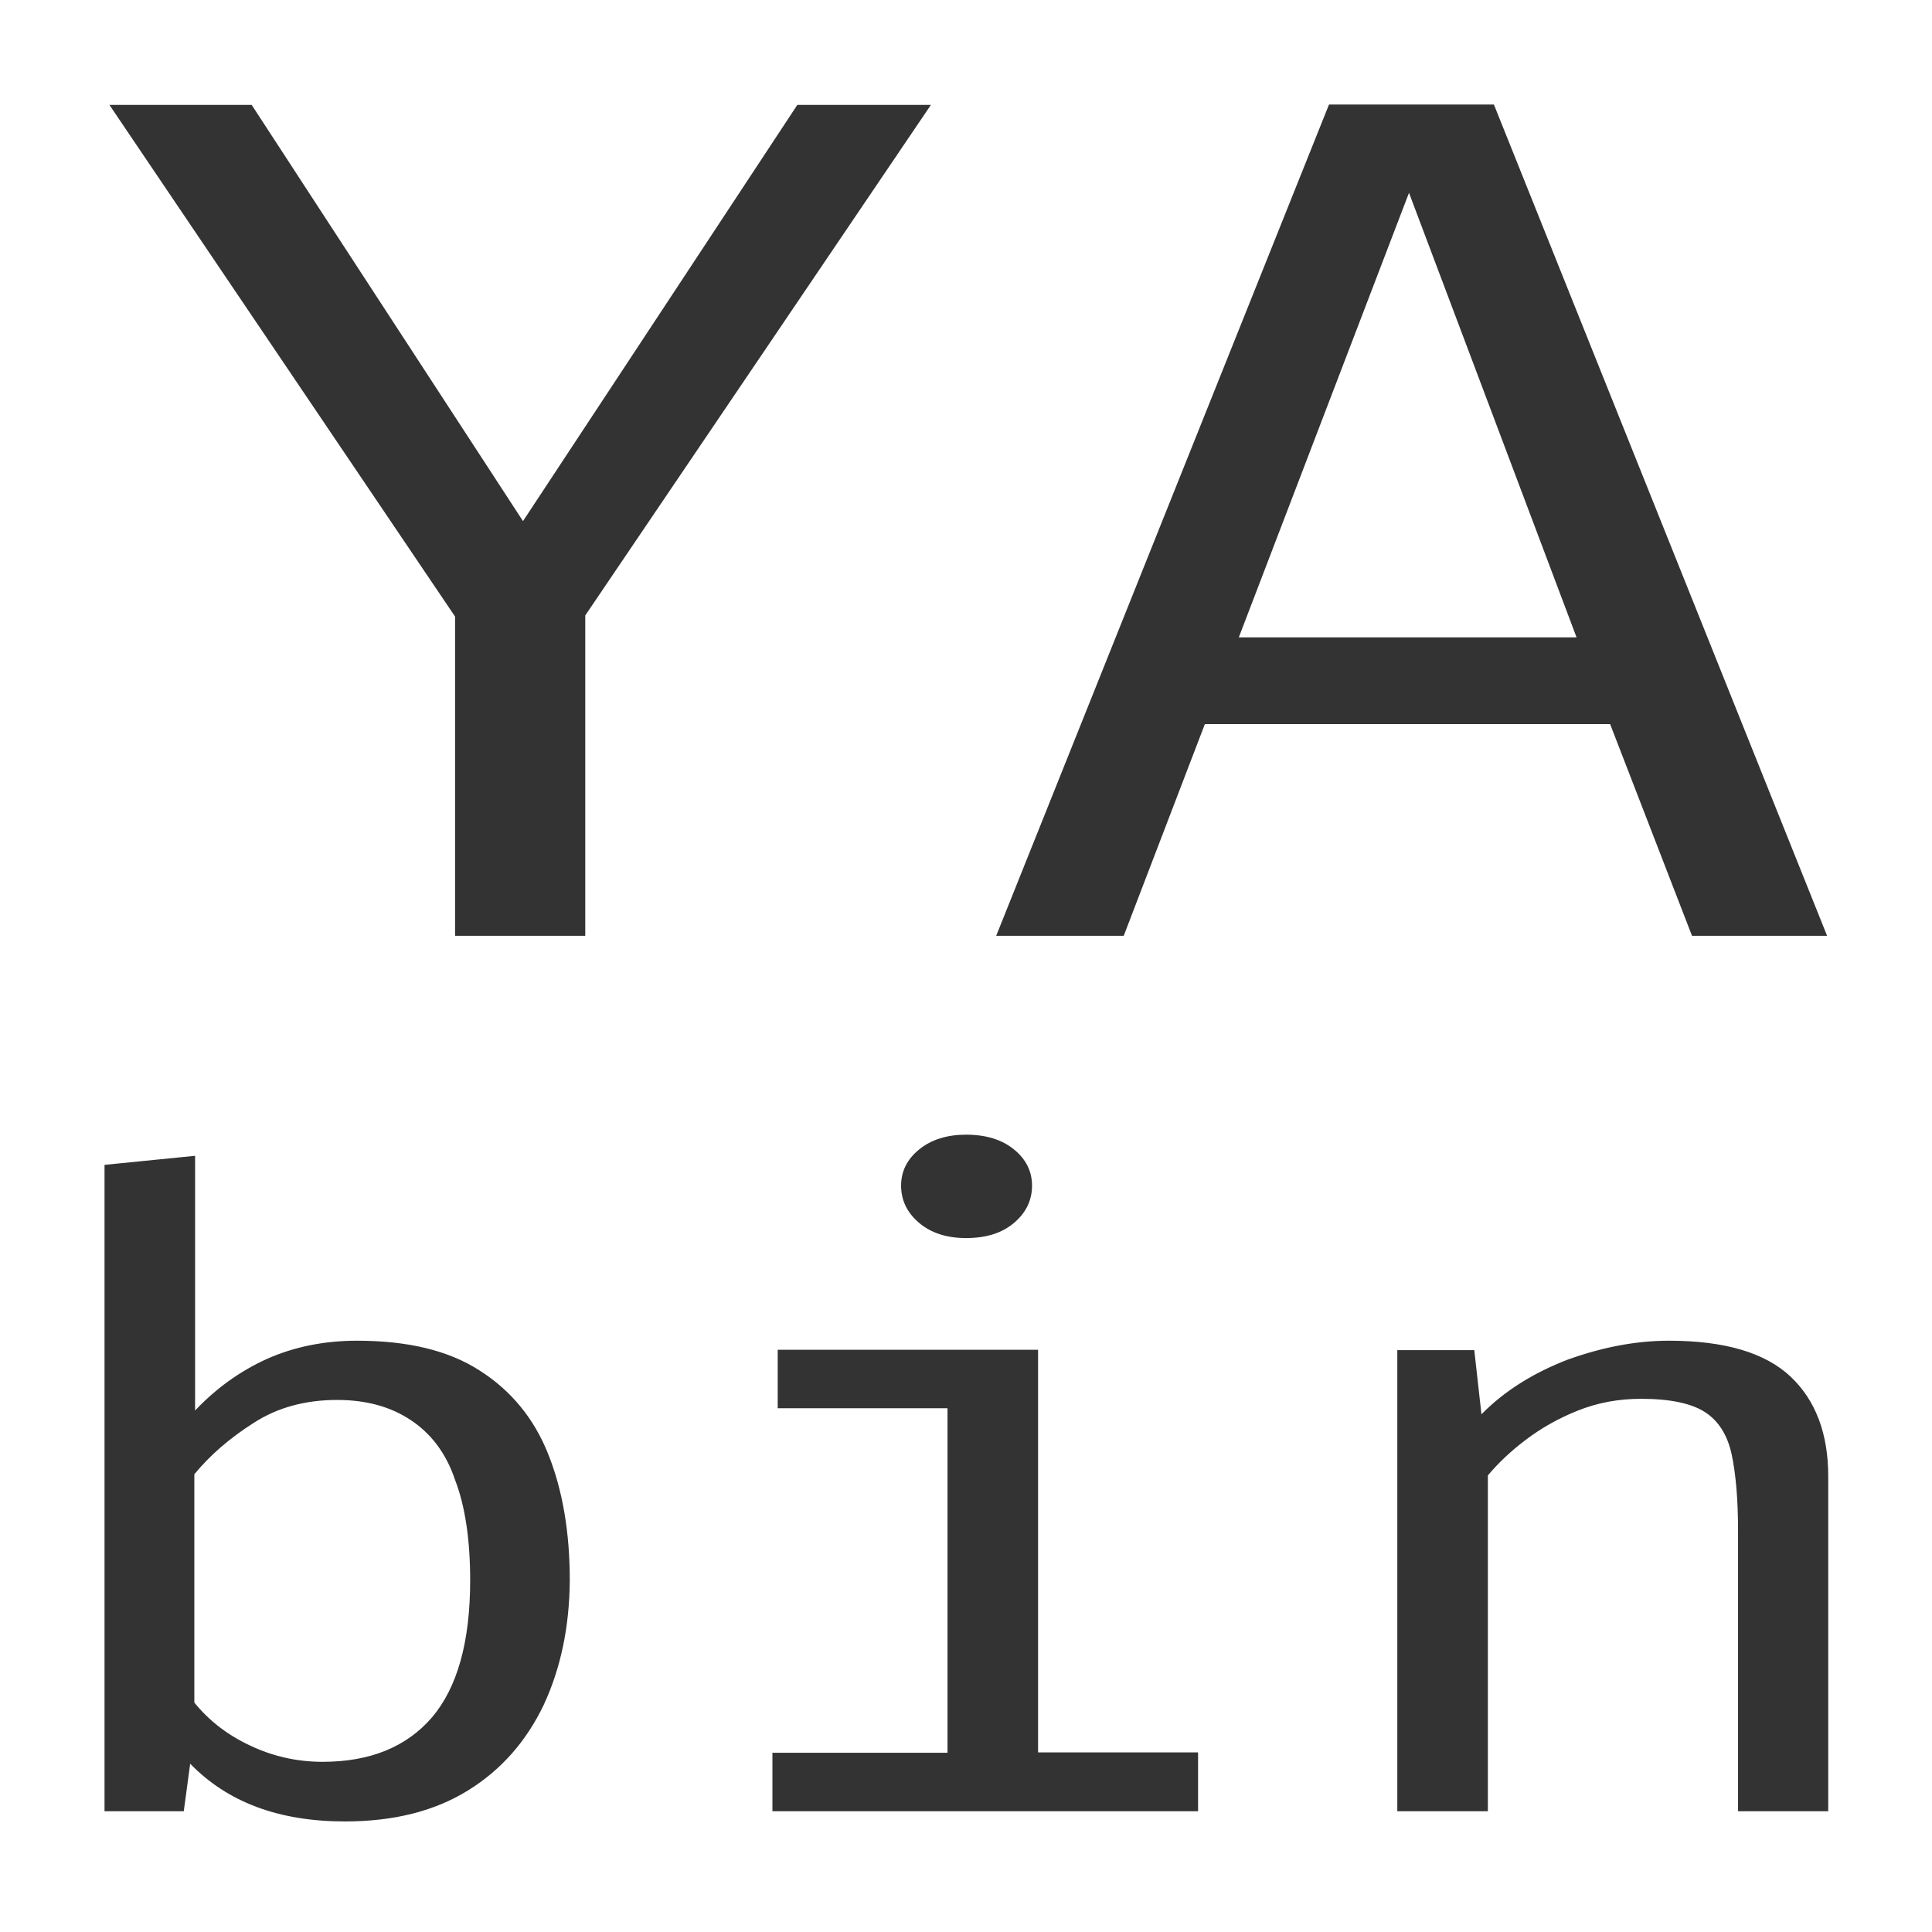
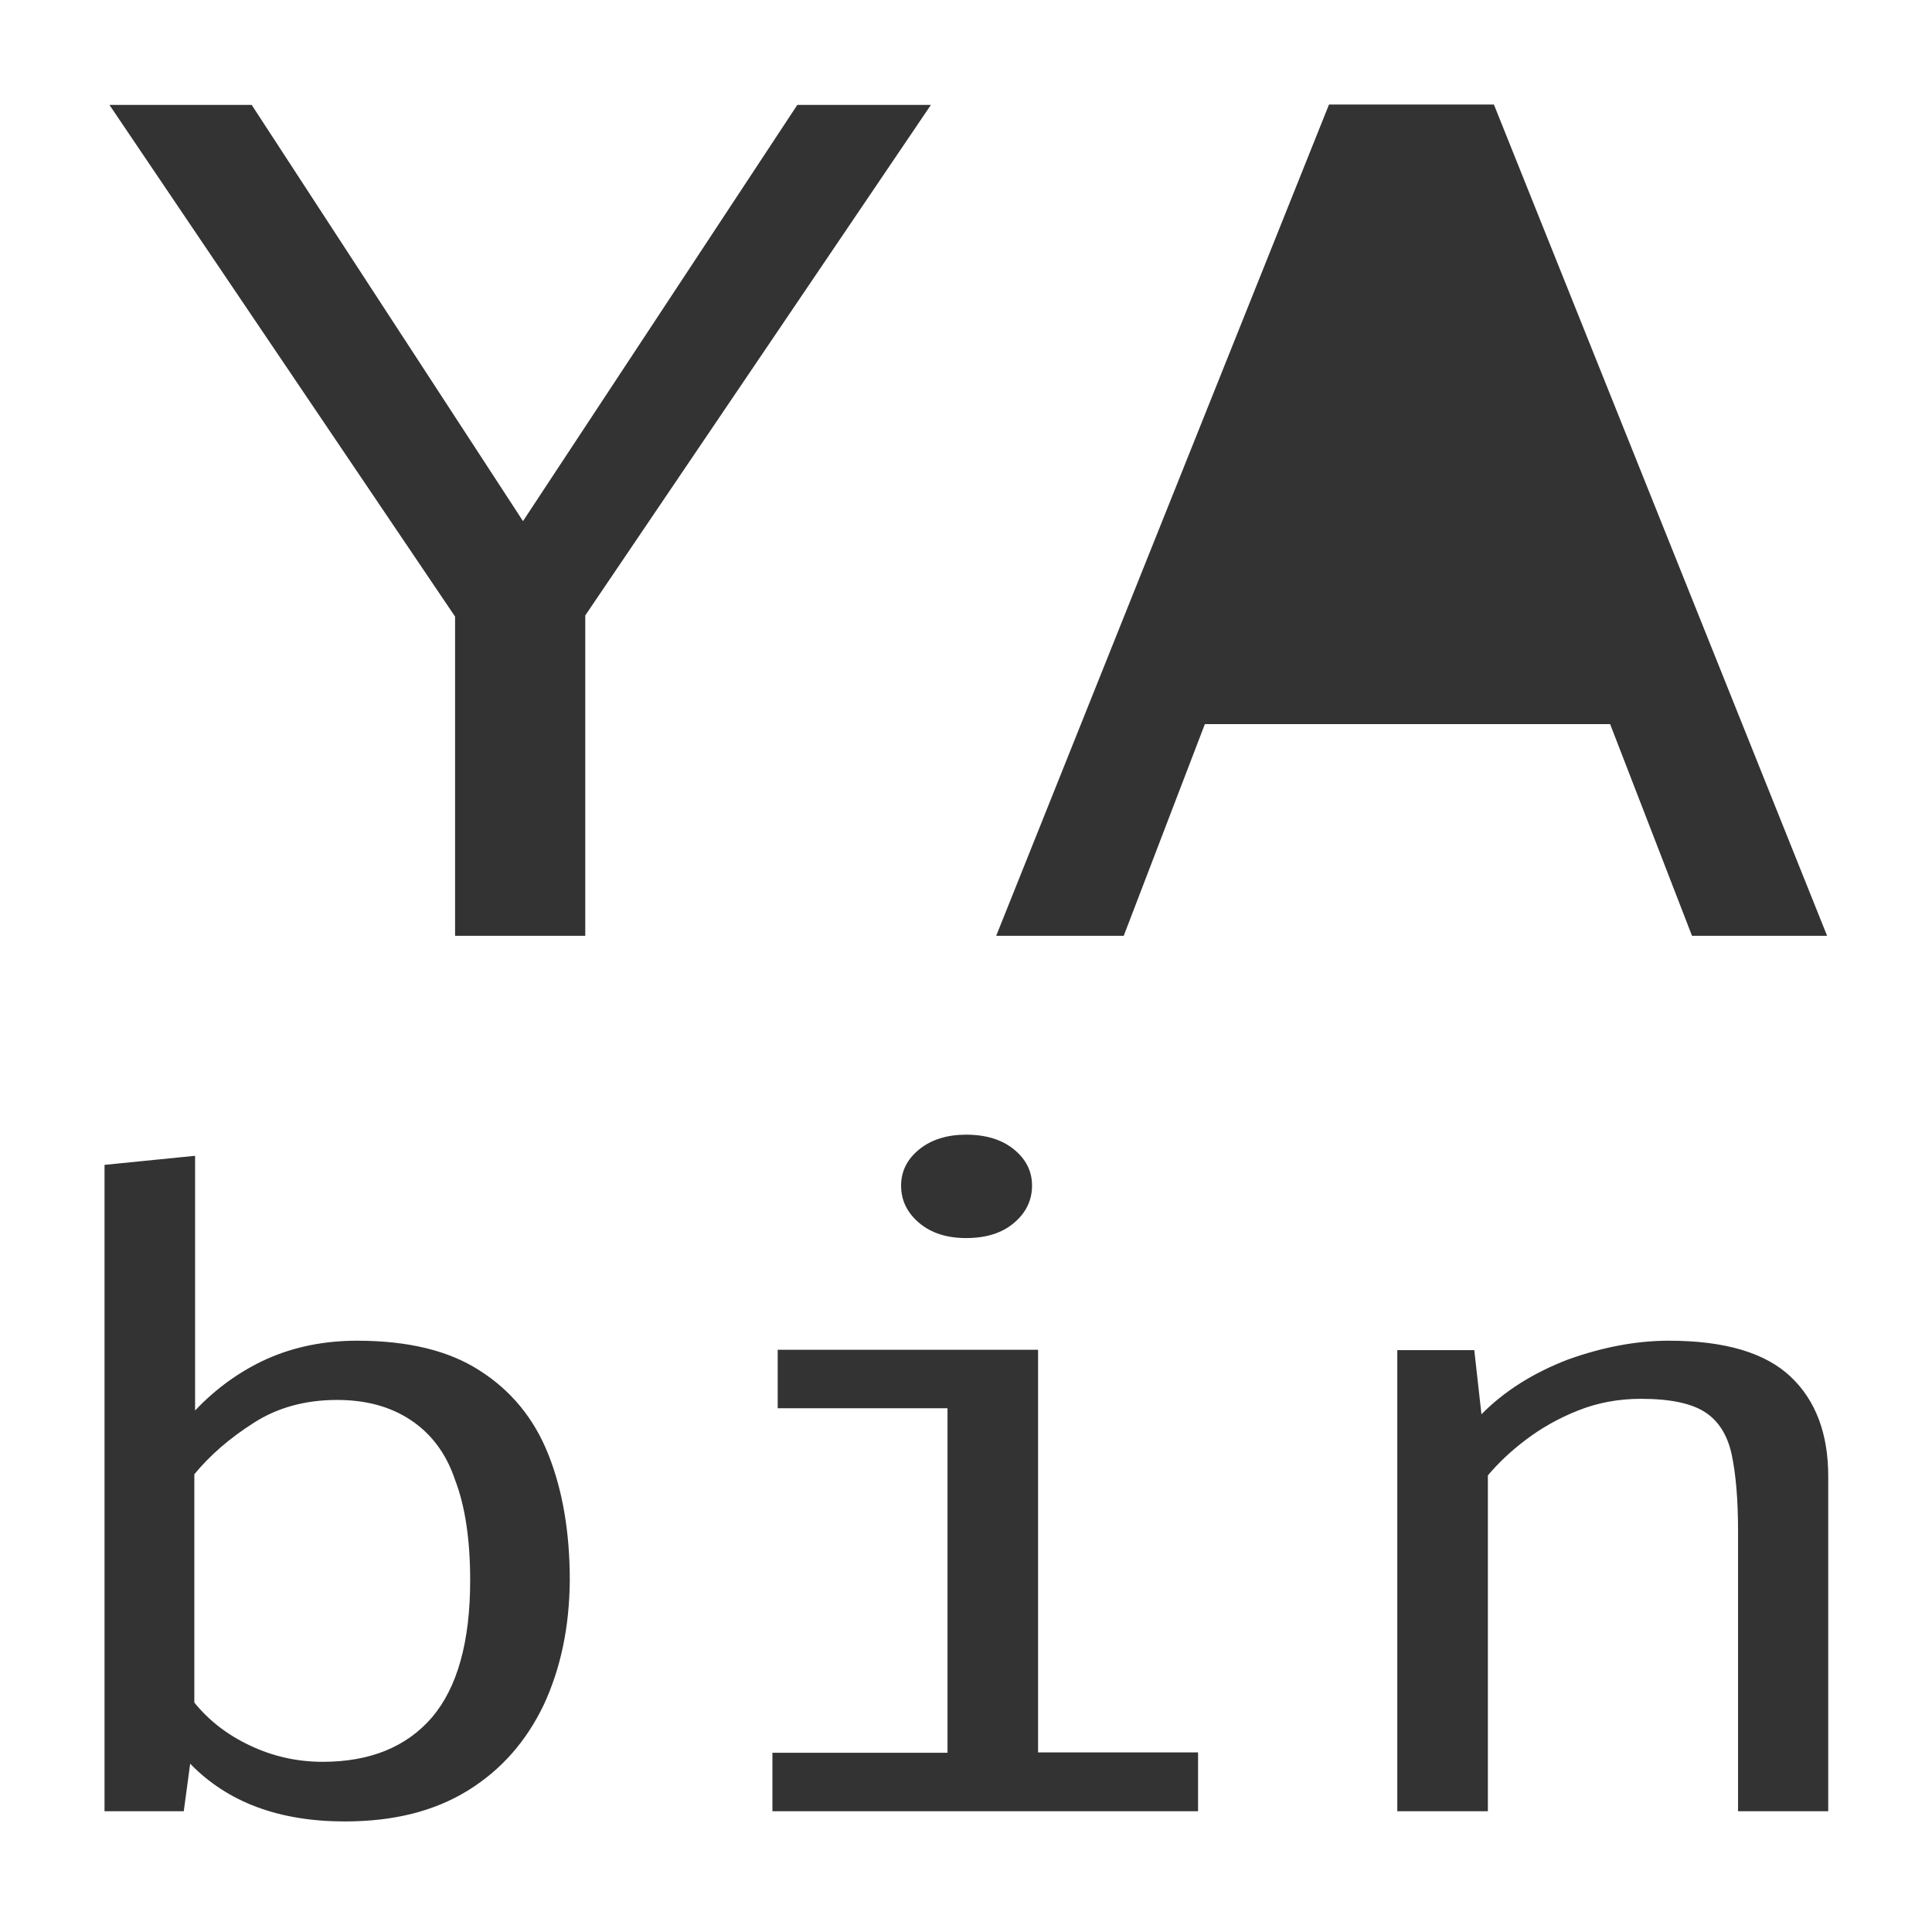
<svg xmlns="http://www.w3.org/2000/svg" version="1.1" id="Layer_1" x="0px" y="0px" viewBox="0 0 512 512" style="enable-background:new 0 0 512 512;" xml:space="preserve">
  <rect x="0" y="0" width="512" height="512" fill="#333333" stroke="none" />
  <style type="text/css">
	.st0{fill:#FFFFFF;}
</style>
-   <path class="st0" d="M328.3,168.9h89.5L373.4,51.1L328.3,168.9z M108.8,376.3c-5.3-3.5-11.7-5.3-19.5-5.3c-8.3,0-15.8,2-22.1,6.1  c-6.3,4-11.5,8.5-15.7,13.6v60.5c3.9,4.8,8.8,8.6,14.8,11.4c5.9,2.8,12.3,4.3,19.2,4.3c12.5,0,22.2-3.9,29-11.8  c6.7-7.9,10.1-20,10.1-36.3c0-10.6-1.3-19.6-4-26.6C118.2,385,114.1,379.8,108.8,376.3z M0,0v512h512V0H0z M144.1,451.8  c-4.6,9.6-11.2,17.2-20.1,22.7s-19.7,8.2-32.6,8.2c-17.5,0-31.1-5.1-41-15.3l-1.7,12.6h-21V308.7l24-2.4v67.5  c5.5-5.8,11.8-10.4,19.1-13.7c7.2-3.2,15.2-4.8,23.8-4.8c13.5,0,24.3,2.6,32.5,7.9c8.2,5.2,14.4,12.6,18.2,22.2  c3.8,9.5,5.7,20.7,5.7,33.4C150.9,431.2,148.6,442.1,144.1,451.8z M155.2,248h-34.6v-84.6L29,27.8h37.7l71.9,110.3l72.7-110.3h35.4  l-91.6,135.3V248z M256,300.7c5.3,0,9.5,1.3,12.7,3.9c3.2,2.6,4.8,5.8,4.8,9.6c0,3.9-1.6,7.2-4.8,9.9c-3.2,2.7-7.4,4-12.7,4  c-5,0-9.2-1.3-12.4-4c-3.2-2.7-4.8-6-4.8-9.9c0-3.8,1.6-7,4.8-9.6C246.8,302,251,300.7,256,300.7z M317.5,480H204.7v-15.5h46.4  v-91.3h-45v-15.5h69v106.7h42.4V480H317.5z M297.8,248H264l88.2-220.3h43.7L484.2,248h-35.8l-21.7-56.1H319.3L297.8,248z M484.6,480  h-24v-74.4c0-8.3-0.6-15.1-1.7-20.2c-1.1-5.1-3.5-8.9-7.1-11.2c-3.6-2.3-9.2-3.5-16.9-3.5c-5.9,0-11.4,1-16.7,3.1s-9.8,4.7-13.9,7.8  s-7.4,6.3-10,9.4V480h-24V357.8h20.4l1.9,17c6.1-6.2,13.8-11,22.9-14.5c9.2-3.3,18.1-5,26.8-5c14.8,0,25.5,3.2,32.2,9.5  c6.7,6.3,10,15.2,10,26.4V480z" />
+   <path class="st0" d="M328.3,168.9L373.4,51.1L328.3,168.9z M108.8,376.3c-5.3-3.5-11.7-5.3-19.5-5.3c-8.3,0-15.8,2-22.1,6.1  c-6.3,4-11.5,8.5-15.7,13.6v60.5c3.9,4.8,8.8,8.6,14.8,11.4c5.9,2.8,12.3,4.3,19.2,4.3c12.5,0,22.2-3.9,29-11.8  c6.7-7.9,10.1-20,10.1-36.3c0-10.6-1.3-19.6-4-26.6C118.2,385,114.1,379.8,108.8,376.3z M0,0v512h512V0H0z M144.1,451.8  c-4.6,9.6-11.2,17.2-20.1,22.7s-19.7,8.2-32.6,8.2c-17.5,0-31.1-5.1-41-15.3l-1.7,12.6h-21V308.7l24-2.4v67.5  c5.5-5.8,11.8-10.4,19.1-13.7c7.2-3.2,15.2-4.8,23.8-4.8c13.5,0,24.3,2.6,32.5,7.9c8.2,5.2,14.4,12.6,18.2,22.2  c3.8,9.5,5.7,20.7,5.7,33.4C150.9,431.2,148.6,442.1,144.1,451.8z M155.2,248h-34.6v-84.6L29,27.8h37.7l71.9,110.3l72.7-110.3h35.4  l-91.6,135.3V248z M256,300.7c5.3,0,9.5,1.3,12.7,3.9c3.2,2.6,4.8,5.8,4.8,9.6c0,3.9-1.6,7.2-4.8,9.9c-3.2,2.7-7.4,4-12.7,4  c-5,0-9.2-1.3-12.4-4c-3.2-2.7-4.8-6-4.8-9.9c0-3.8,1.6-7,4.8-9.6C246.8,302,251,300.7,256,300.7z M317.5,480H204.7v-15.5h46.4  v-91.3h-45v-15.5h69v106.7h42.4V480H317.5z M297.8,248H264l88.2-220.3h43.7L484.2,248h-35.8l-21.7-56.1H319.3L297.8,248z M484.6,480  h-24v-74.4c0-8.3-0.6-15.1-1.7-20.2c-1.1-5.1-3.5-8.9-7.1-11.2c-3.6-2.3-9.2-3.5-16.9-3.5c-5.9,0-11.4,1-16.7,3.1s-9.8,4.7-13.9,7.8  s-7.4,6.3-10,9.4V480h-24V357.8h20.4l1.9,17c6.1-6.2,13.8-11,22.9-14.5c9.2-3.3,18.1-5,26.8-5c14.8,0,25.5,3.2,32.2,9.5  c6.7,6.3,10,15.2,10,26.4V480z" />
</svg>